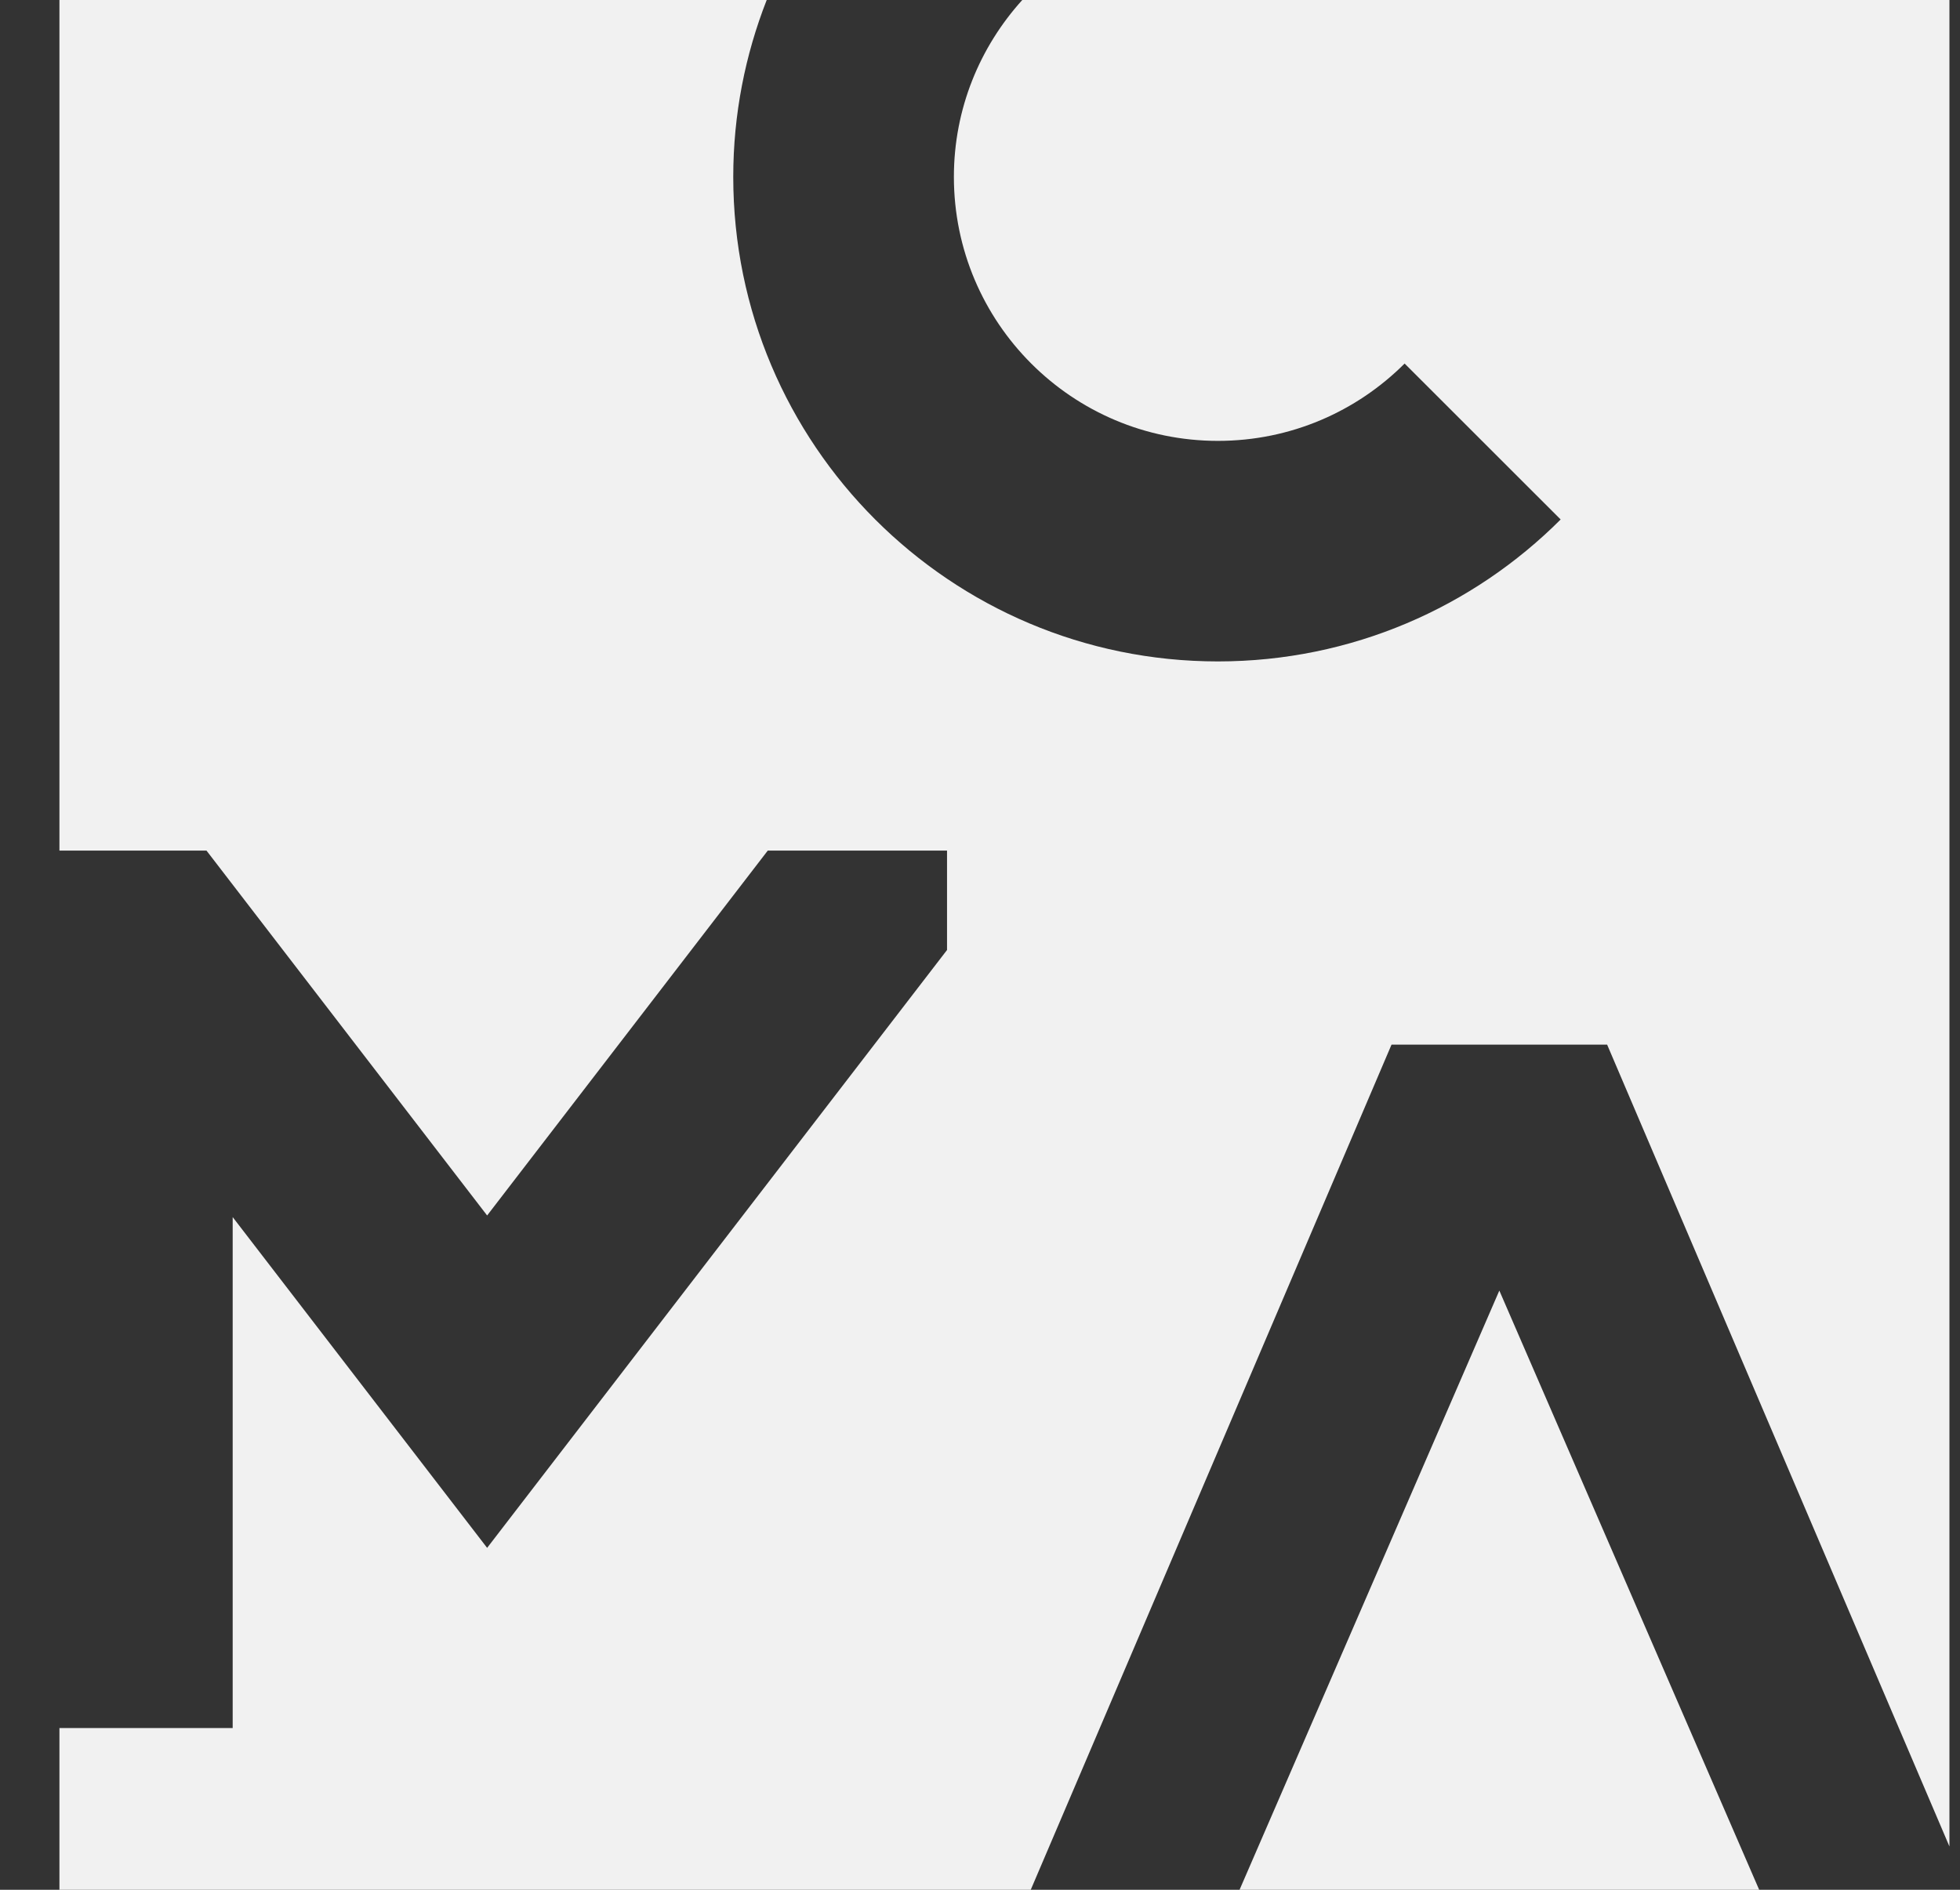
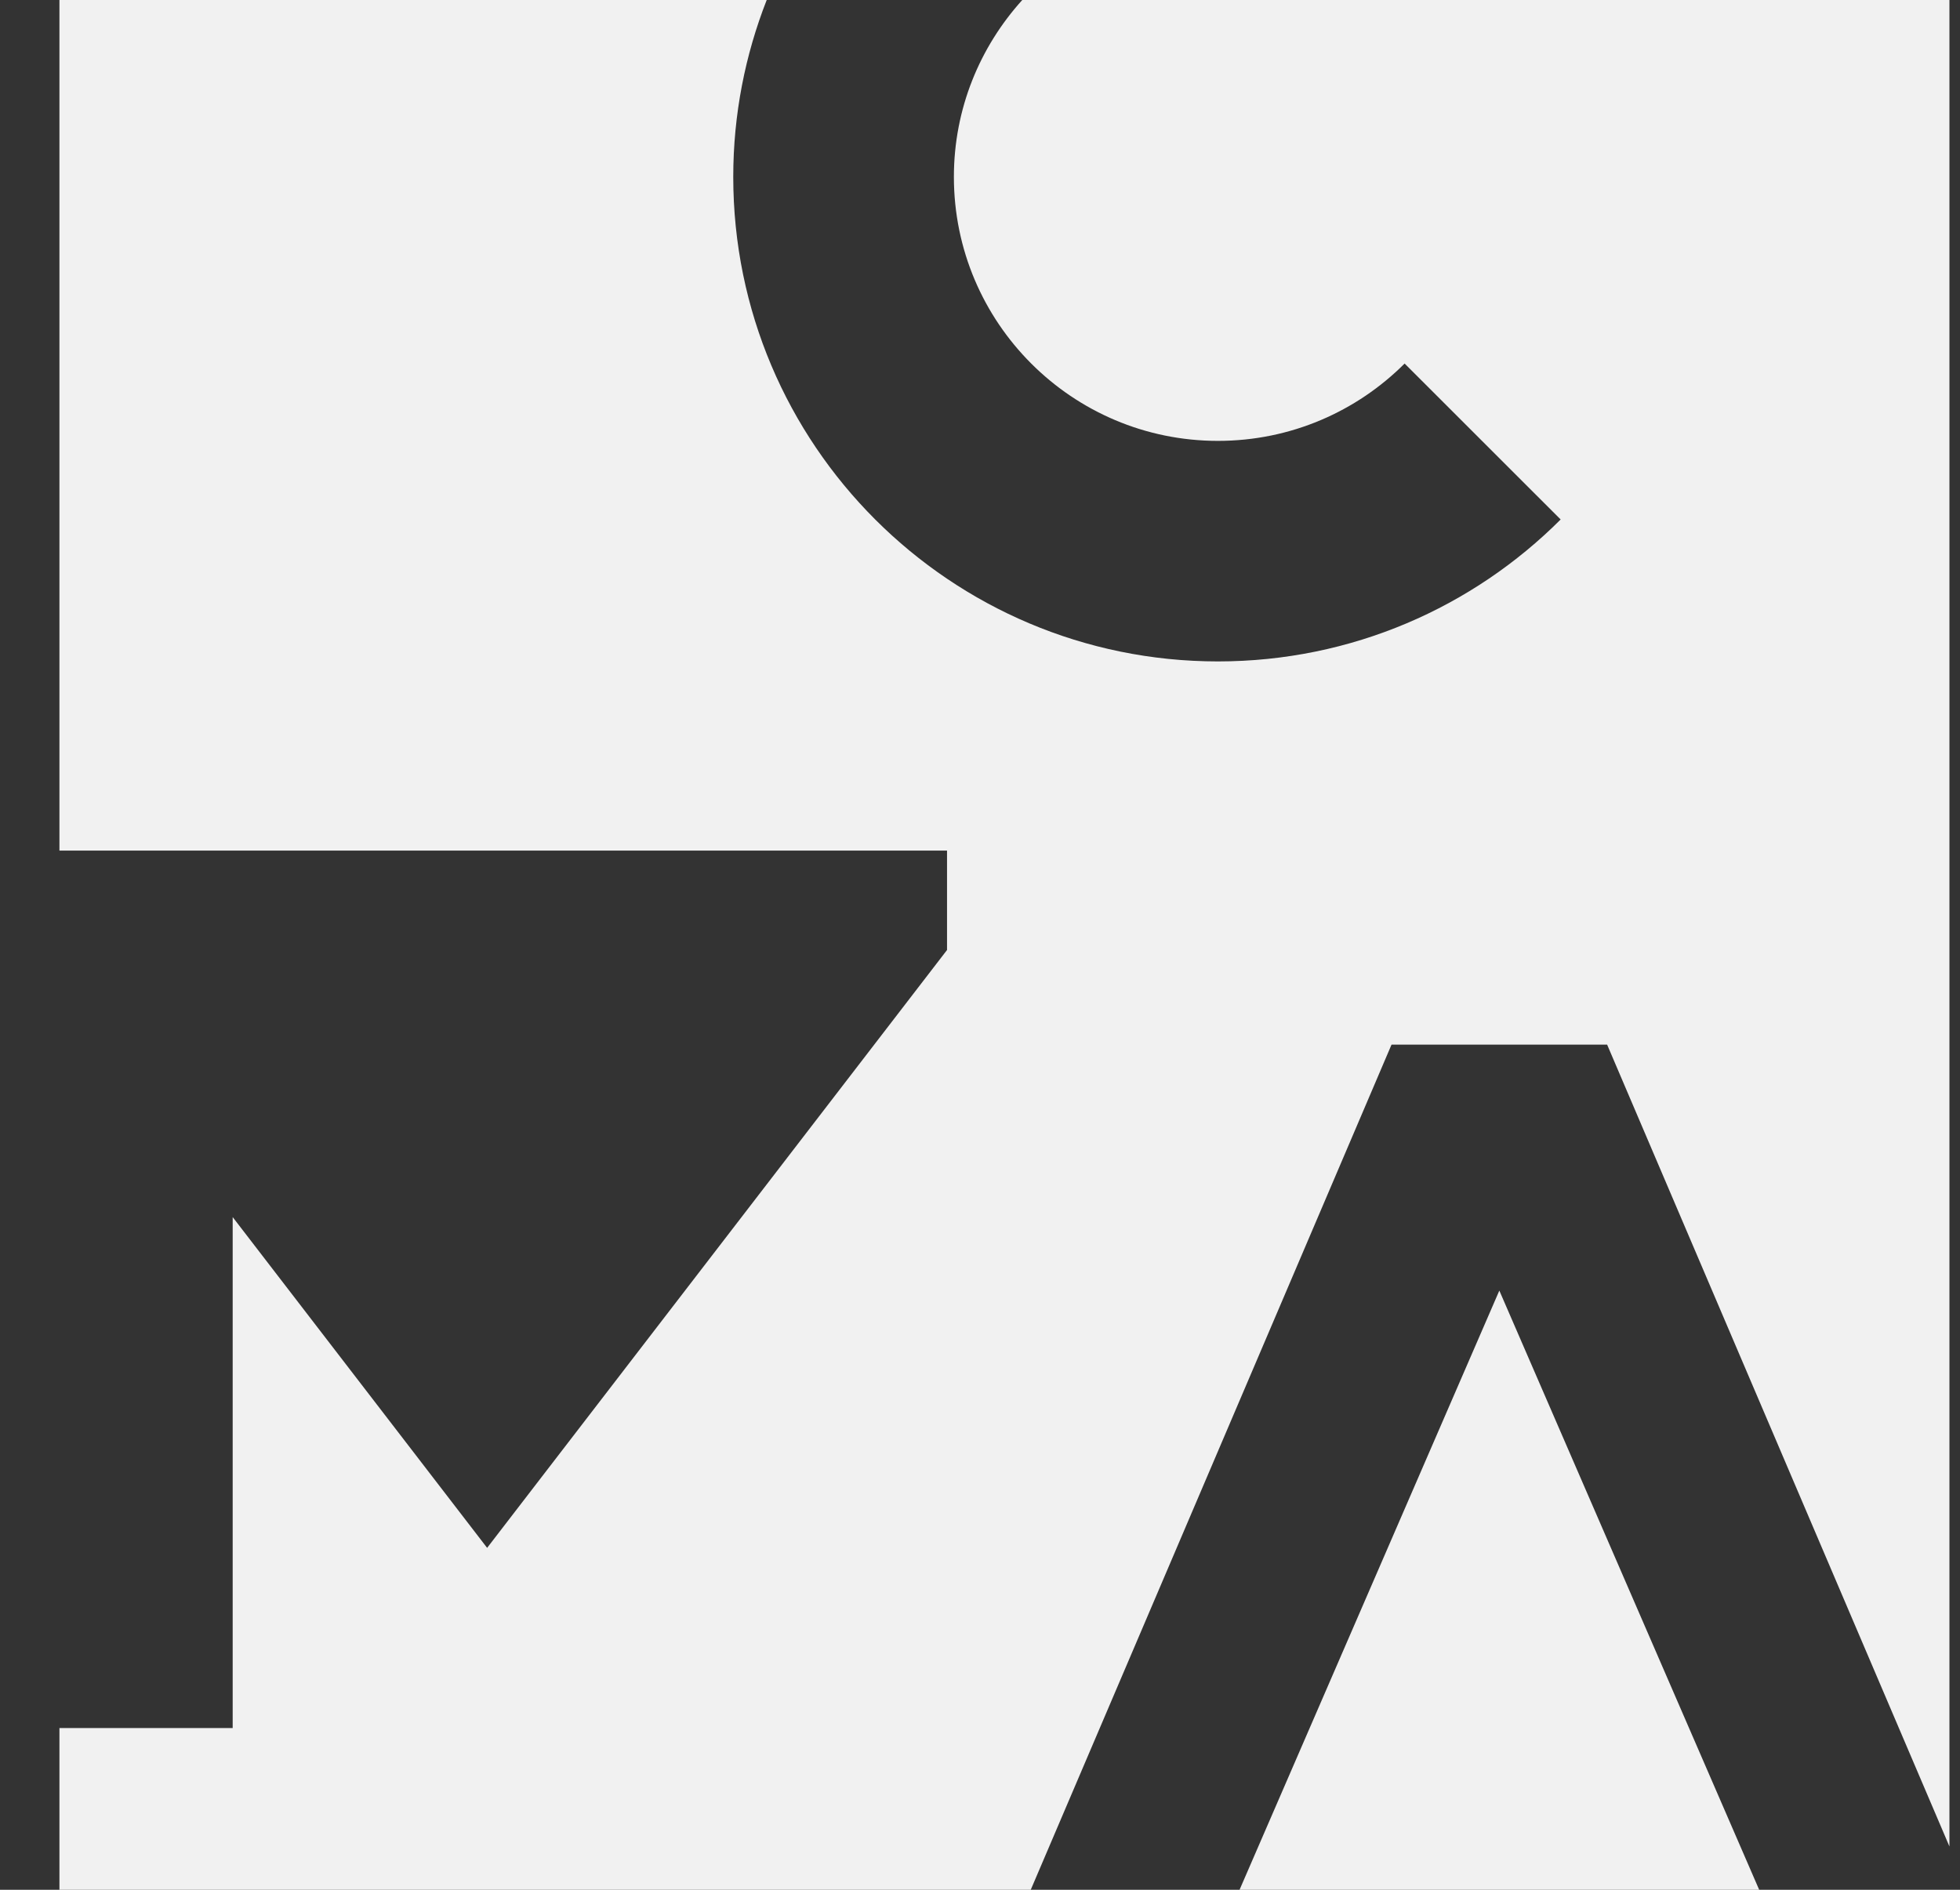
<svg xmlns="http://www.w3.org/2000/svg" width="28" height="27" viewBox="0 0 28 27" fill="none">
  <rect x="0" y="0" width="28" height="27" fill="#333333" stroke="none" />
-   <path id="icon" fill-rule="evenodd" clip-rule="evenodd" d="M19.896 14.925H19.879L14.725 27H0.849V24.689H3.324V17.389L6.959 22.115L13.529 13.573V12.153H10.968L6.959 17.366L2.95 12.153H0.849V0H10.953C10.646 0.783 10.475 1.635 10.475 2.527C10.475 6.35 13.575 9.45 17.399 9.45C19.311 9.45 21.042 8.675 22.295 7.422L20.066 5.194C19.383 5.877 18.441 6.299 17.399 6.299C15.316 6.299 13.627 4.61 13.627 2.527C13.627 1.553 13.999 0.669 14.604 0H27.849V26.381L22.959 14.925H22.942H19.896ZM21.419 18.439L25.131 27H17.708L21.419 18.439Z" fill="#F1F1F1" />
+   <path id="icon" fill-rule="evenodd" clip-rule="evenodd" d="M19.896 14.925H19.879L14.725 27H0.849V24.689H3.324V17.389L6.959 22.115L13.529 13.573V12.153H10.968L2.95 12.153H0.849V0H10.953C10.646 0.783 10.475 1.635 10.475 2.527C10.475 6.35 13.575 9.45 17.399 9.45C19.311 9.45 21.042 8.675 22.295 7.422L20.066 5.194C19.383 5.877 18.441 6.299 17.399 6.299C15.316 6.299 13.627 4.61 13.627 2.527C13.627 1.553 13.999 0.669 14.604 0H27.849V26.381L22.959 14.925H22.942H19.896ZM21.419 18.439L25.131 27H17.708L21.419 18.439Z" fill="#F1F1F1" />
</svg>